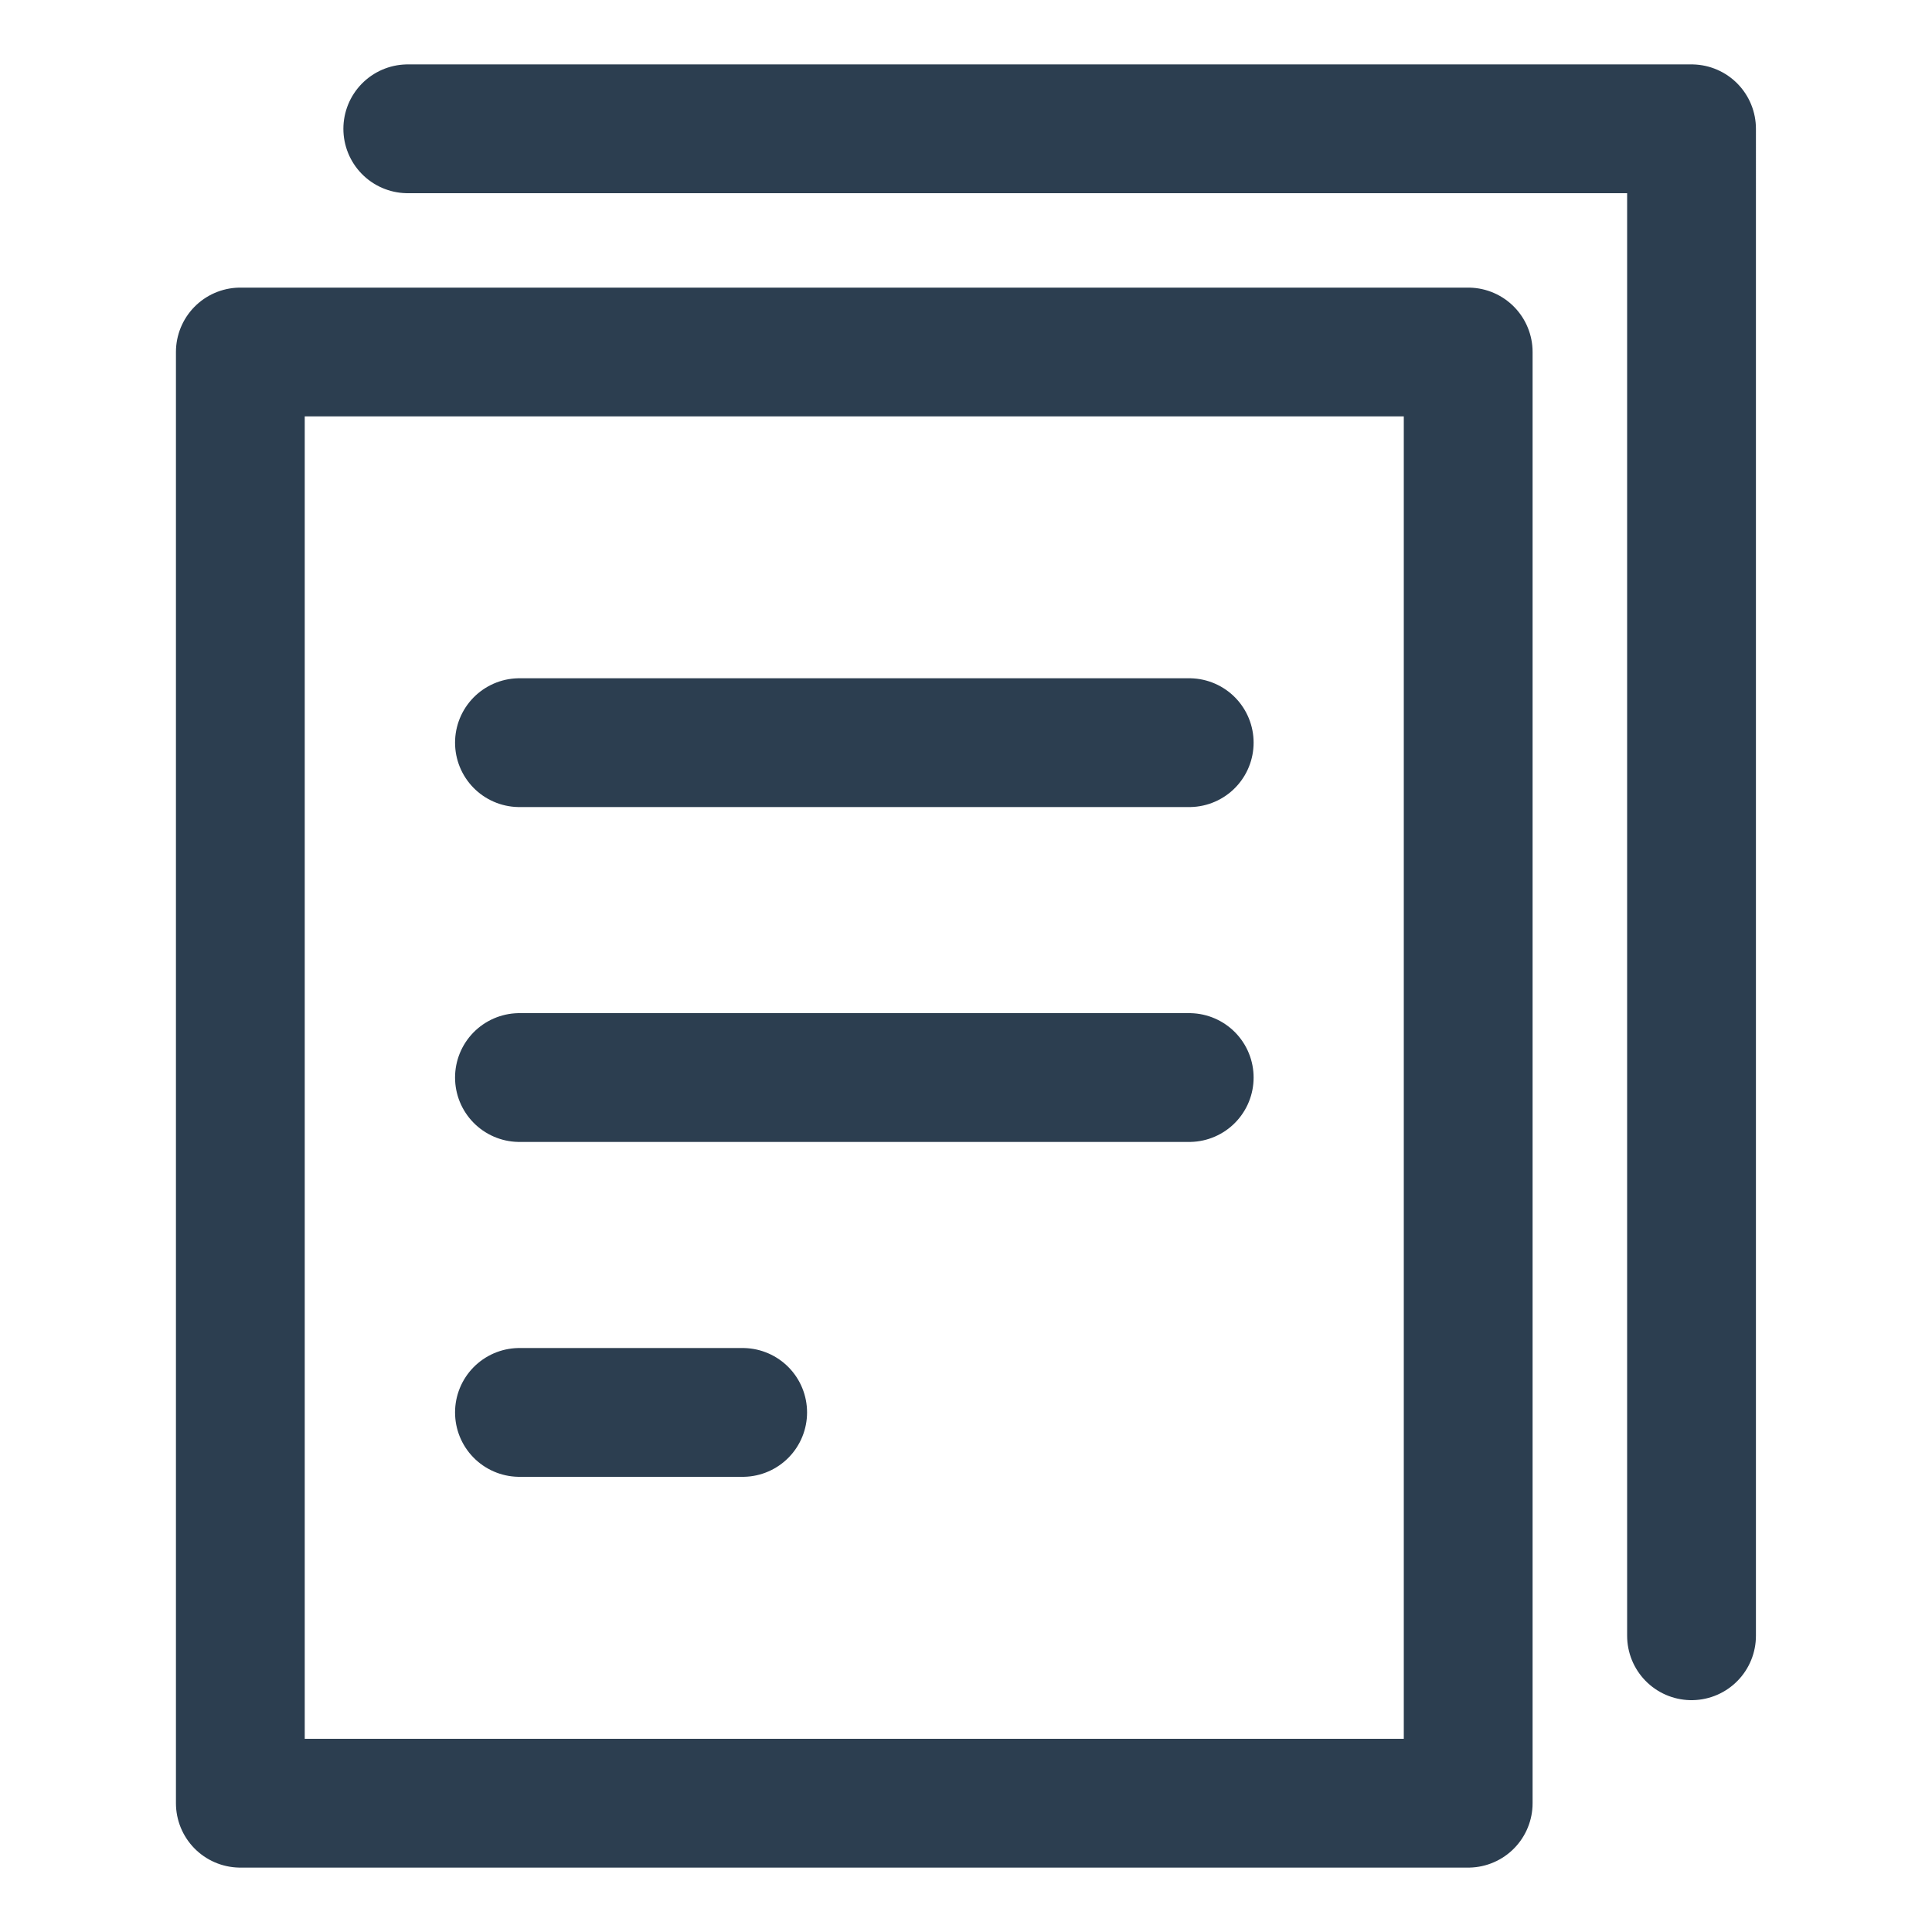
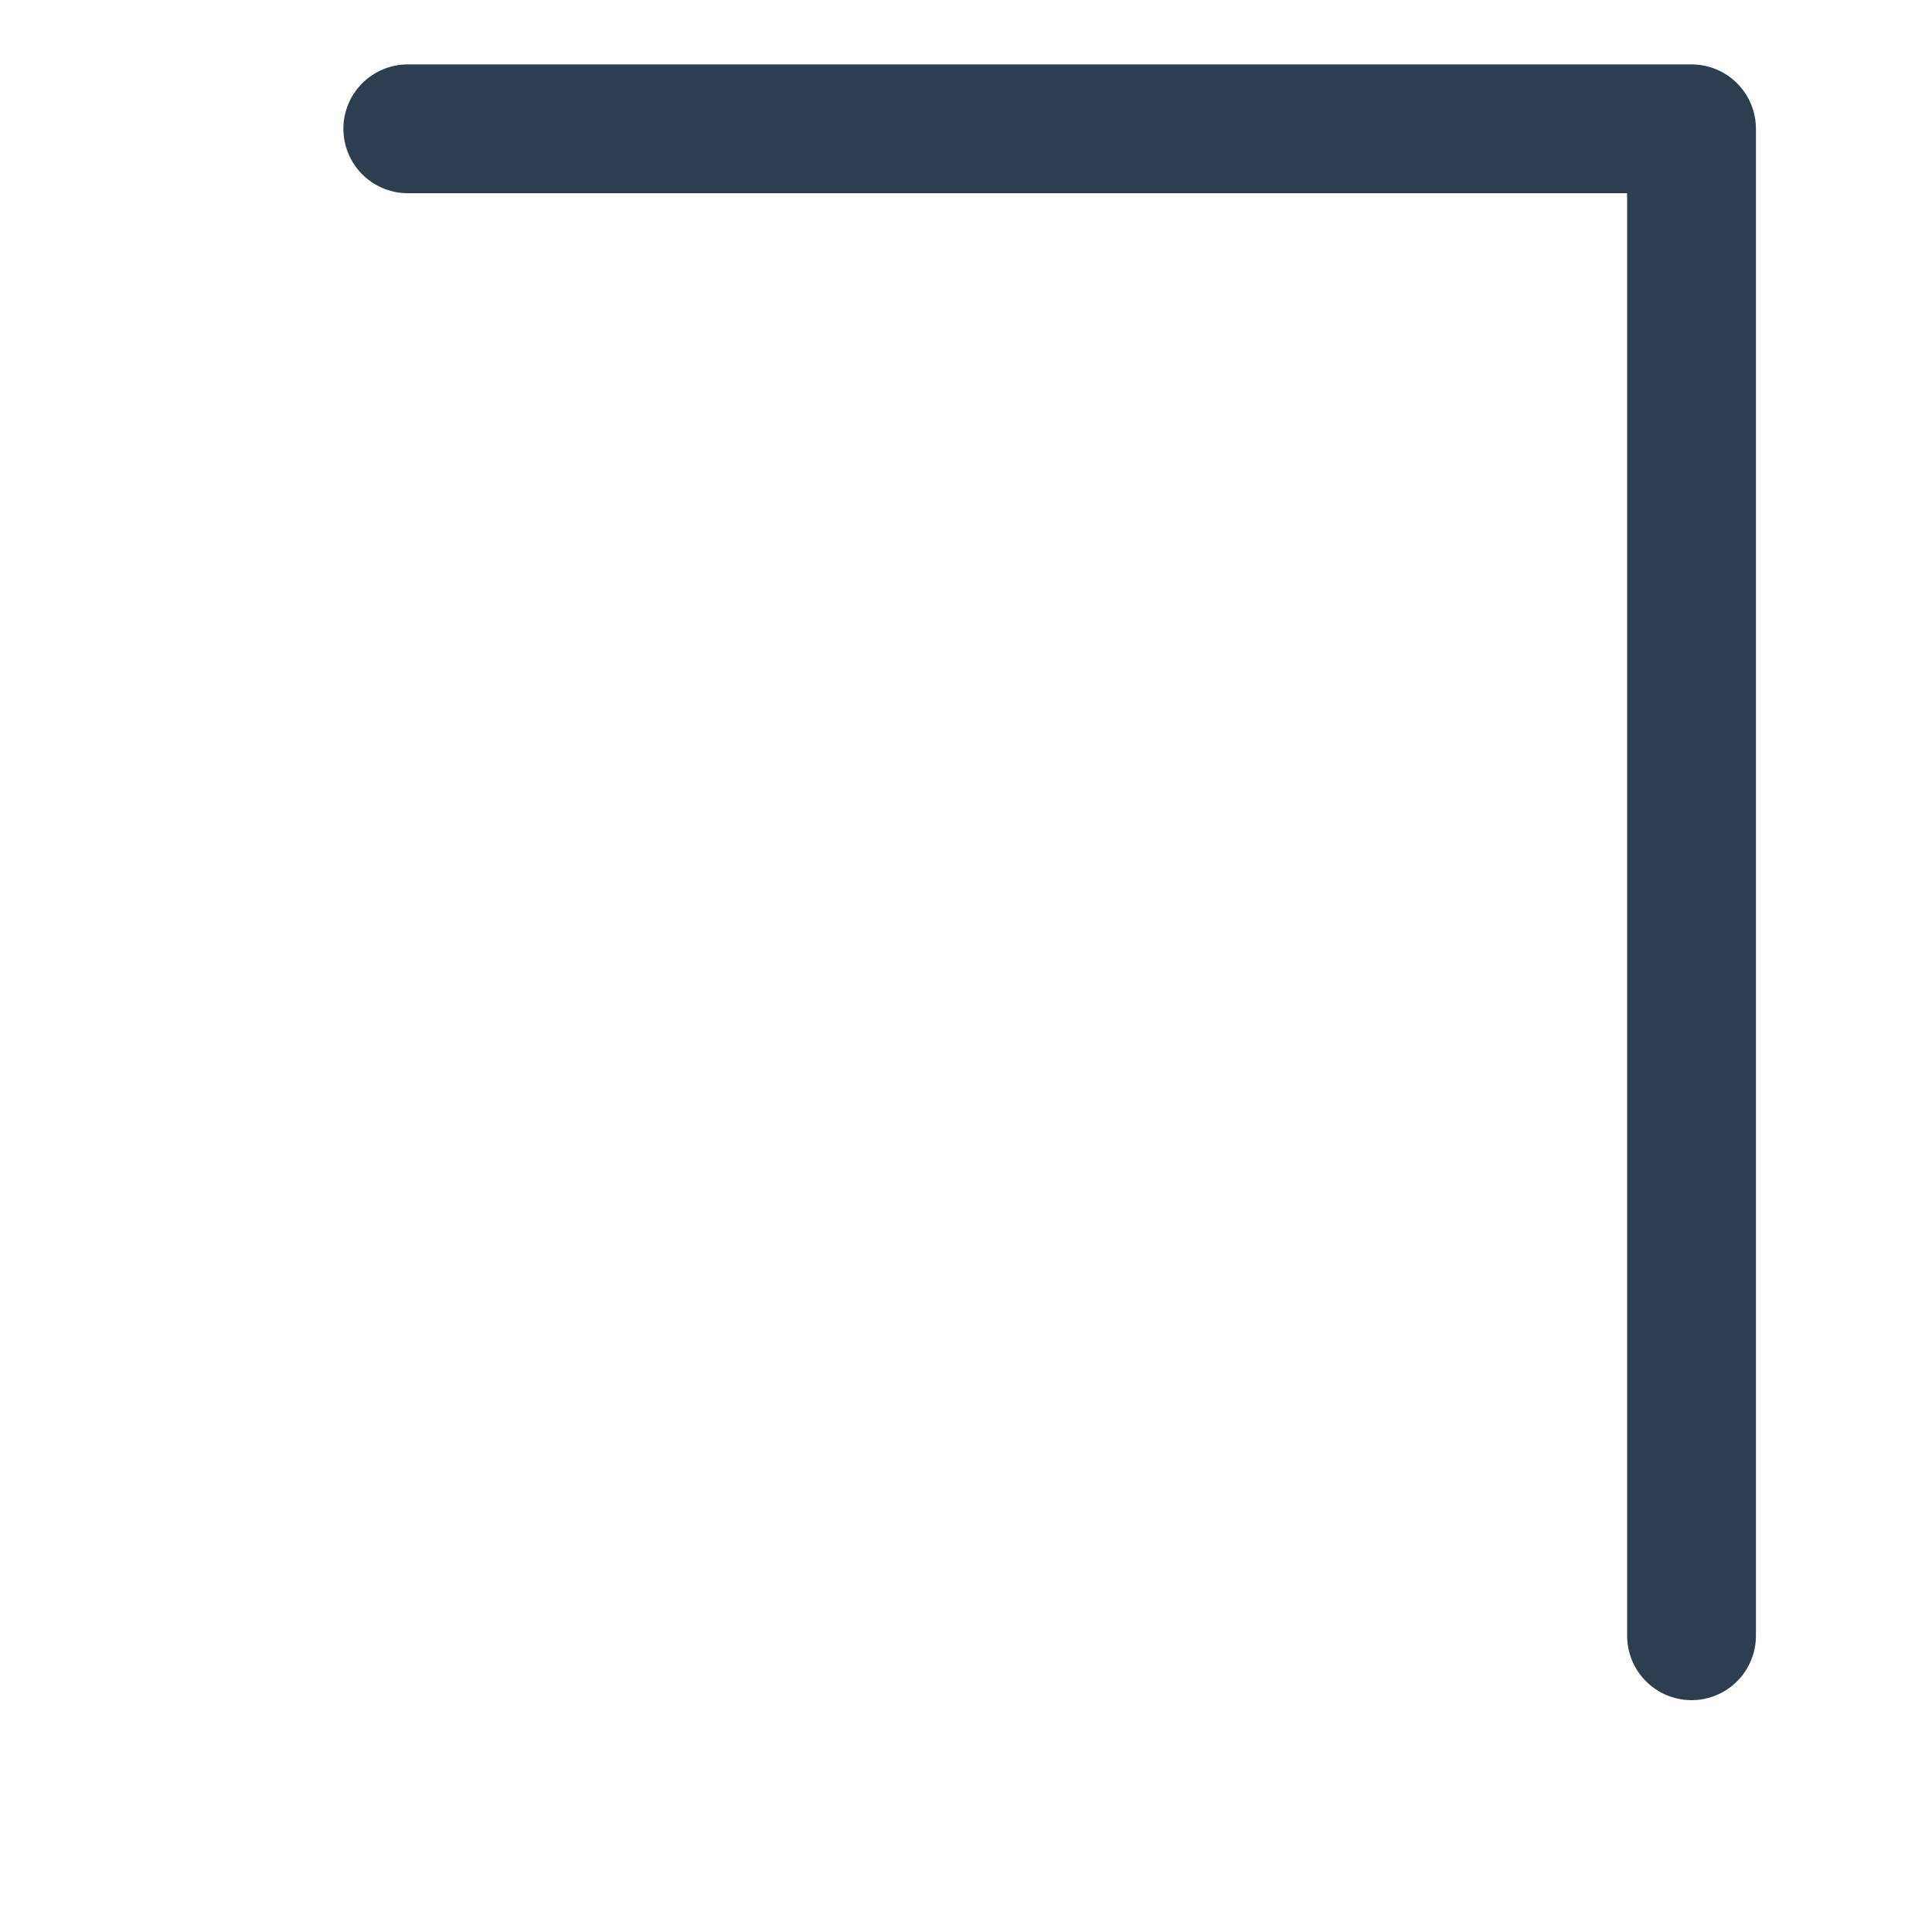
<svg xmlns="http://www.w3.org/2000/svg" width="15" height="15" viewBox="0 0 15 15">
  <defs>
    <clipPath id="clip-Reports">
      <rect width="15" height="15" />
    </clipPath>
  </defs>
  <g id="Reports" clip-path="url(#clip-Reports)">
    <g id="single-copy-04" transform="translate(-1.134)">
-       <path id="Path_13604" data-name="Path 13604" d="M3,5h9.533V16.267H3ZM5.167,8.033h5.2m-5.2,2.6h5.2m-5.2,2.6H6.9" transform="translate(0 -2.267)" fill="none" stroke="#2c3e50" stroke-linecap="round" stroke-linejoin="round" stroke-miterlimit="10" stroke-width="1" />
      <path id="Path_13605" data-name="Path 13605" d="M6,1h9.967V12.7" transform="translate(-1.7)" fill="none" stroke="#2c3e50" stroke-linecap="round" stroke-linejoin="round" stroke-miterlimit="10" stroke-width="1" />
    </g>
  </g>
</svg>